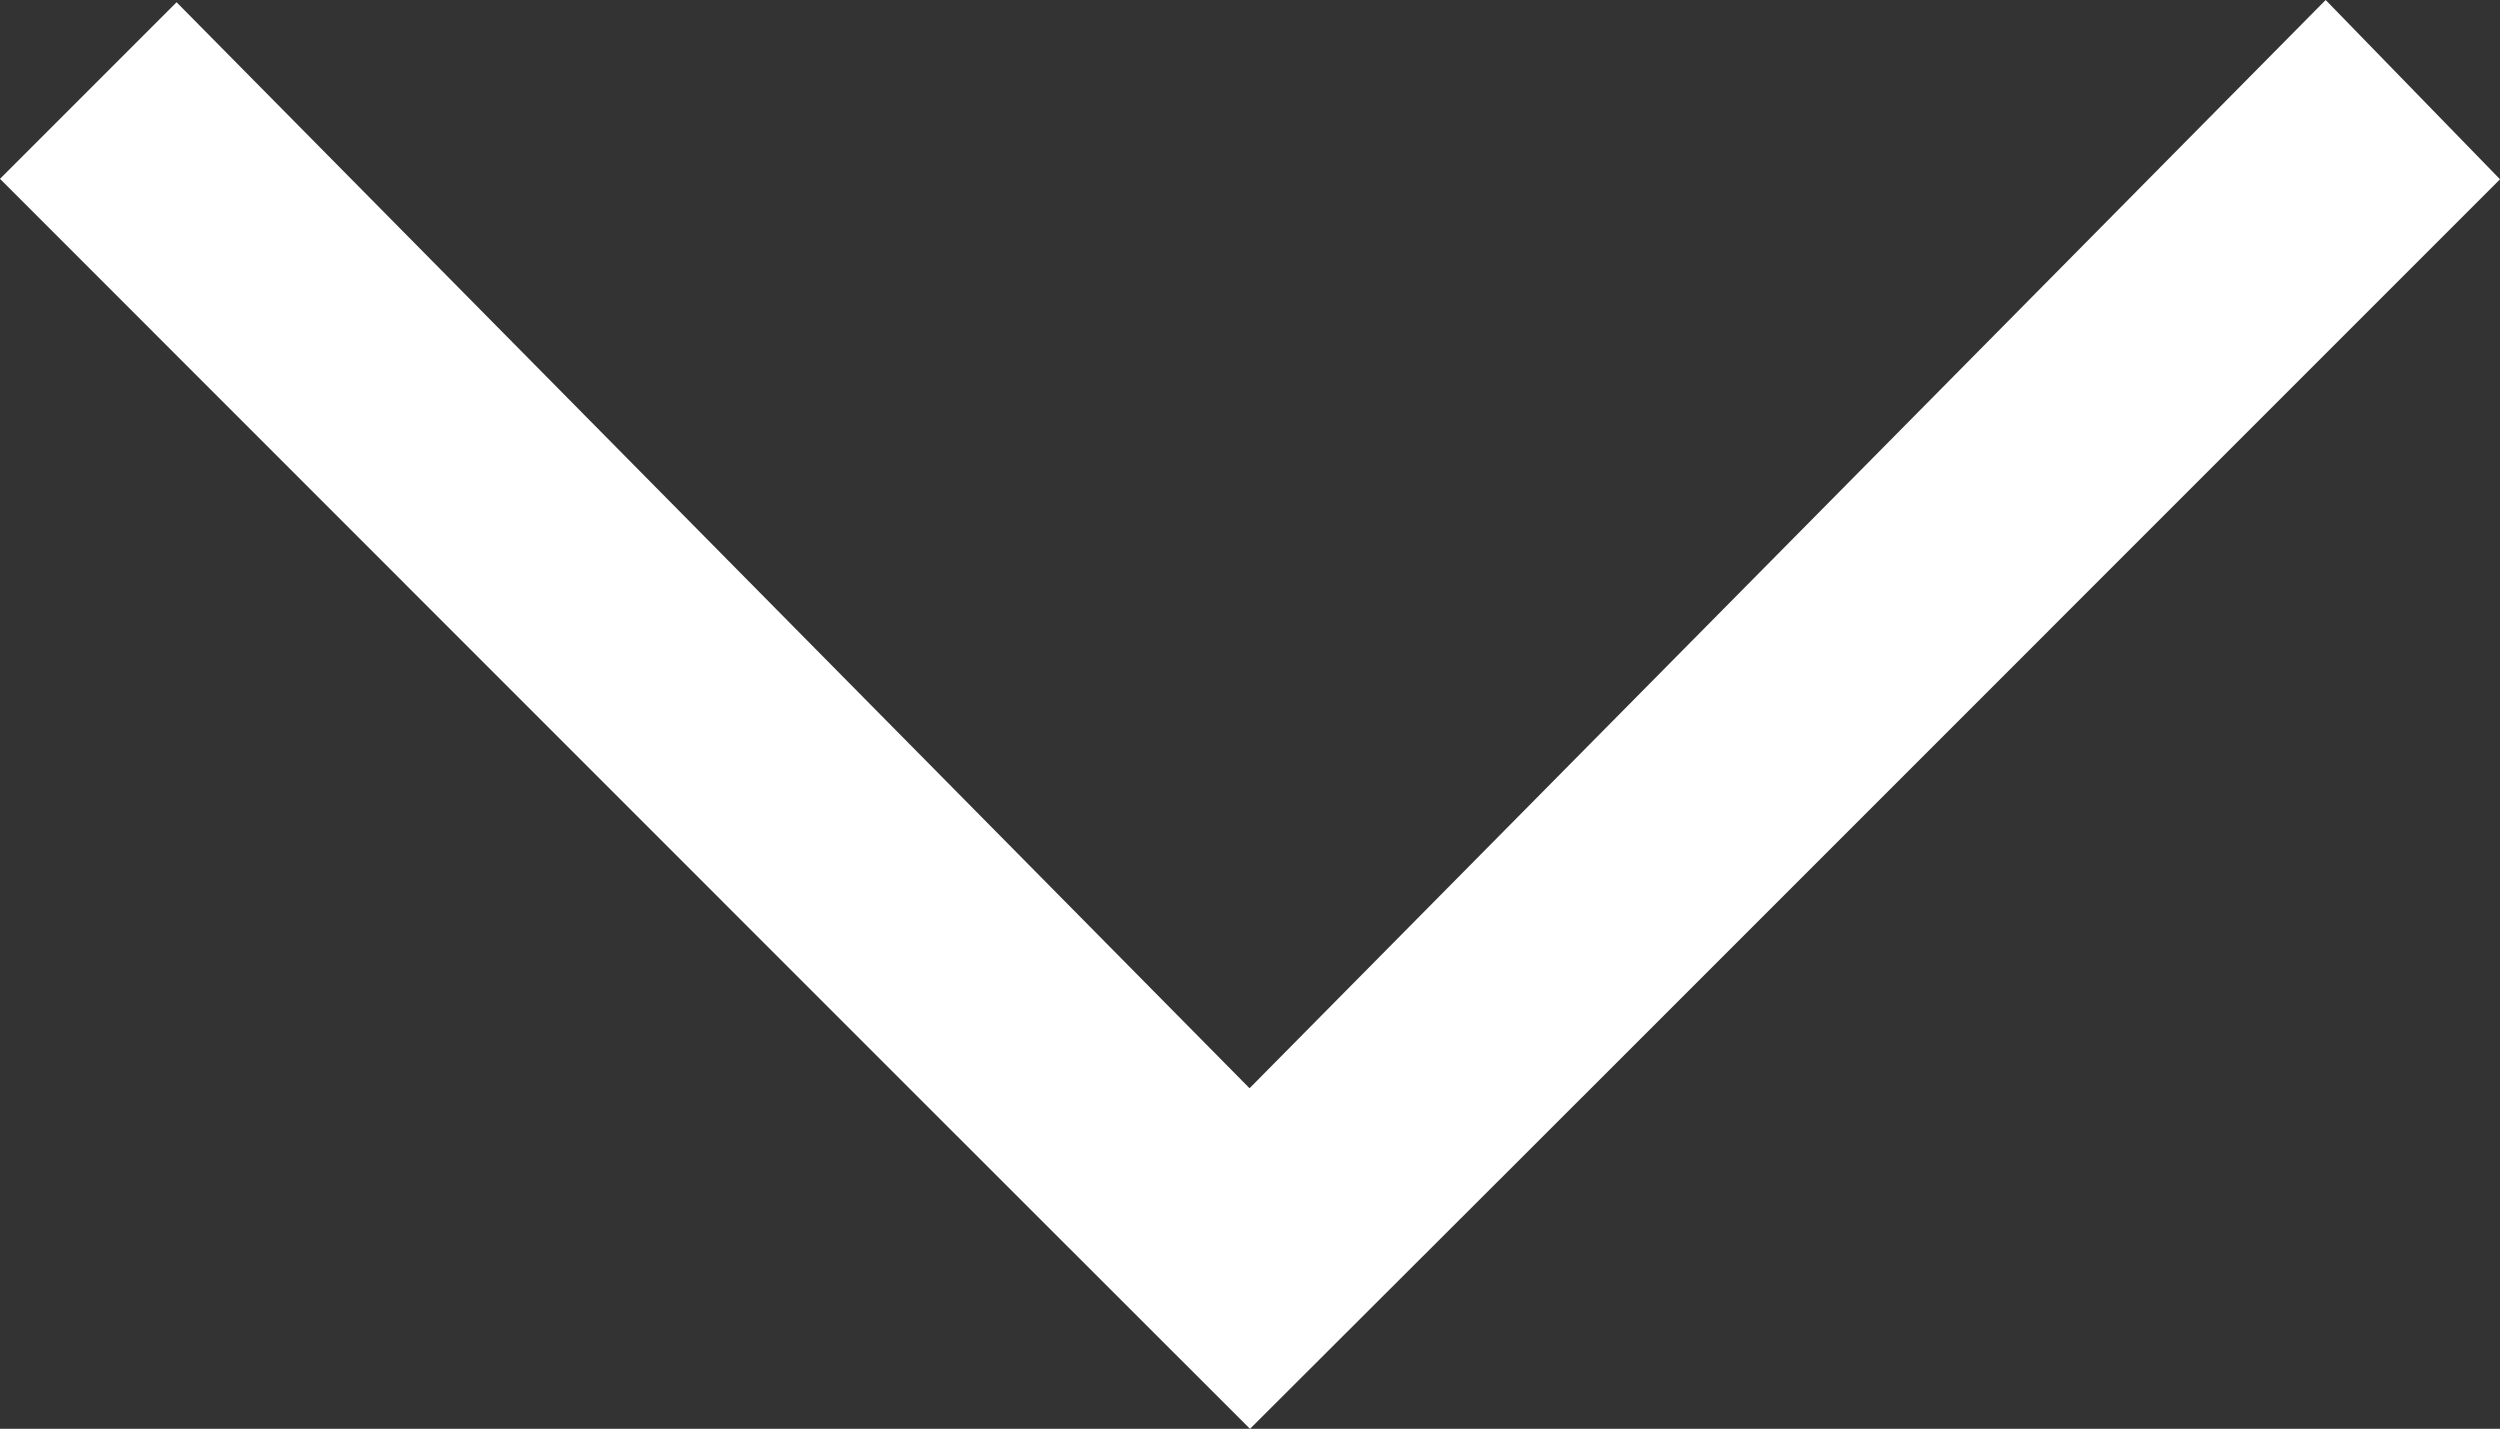
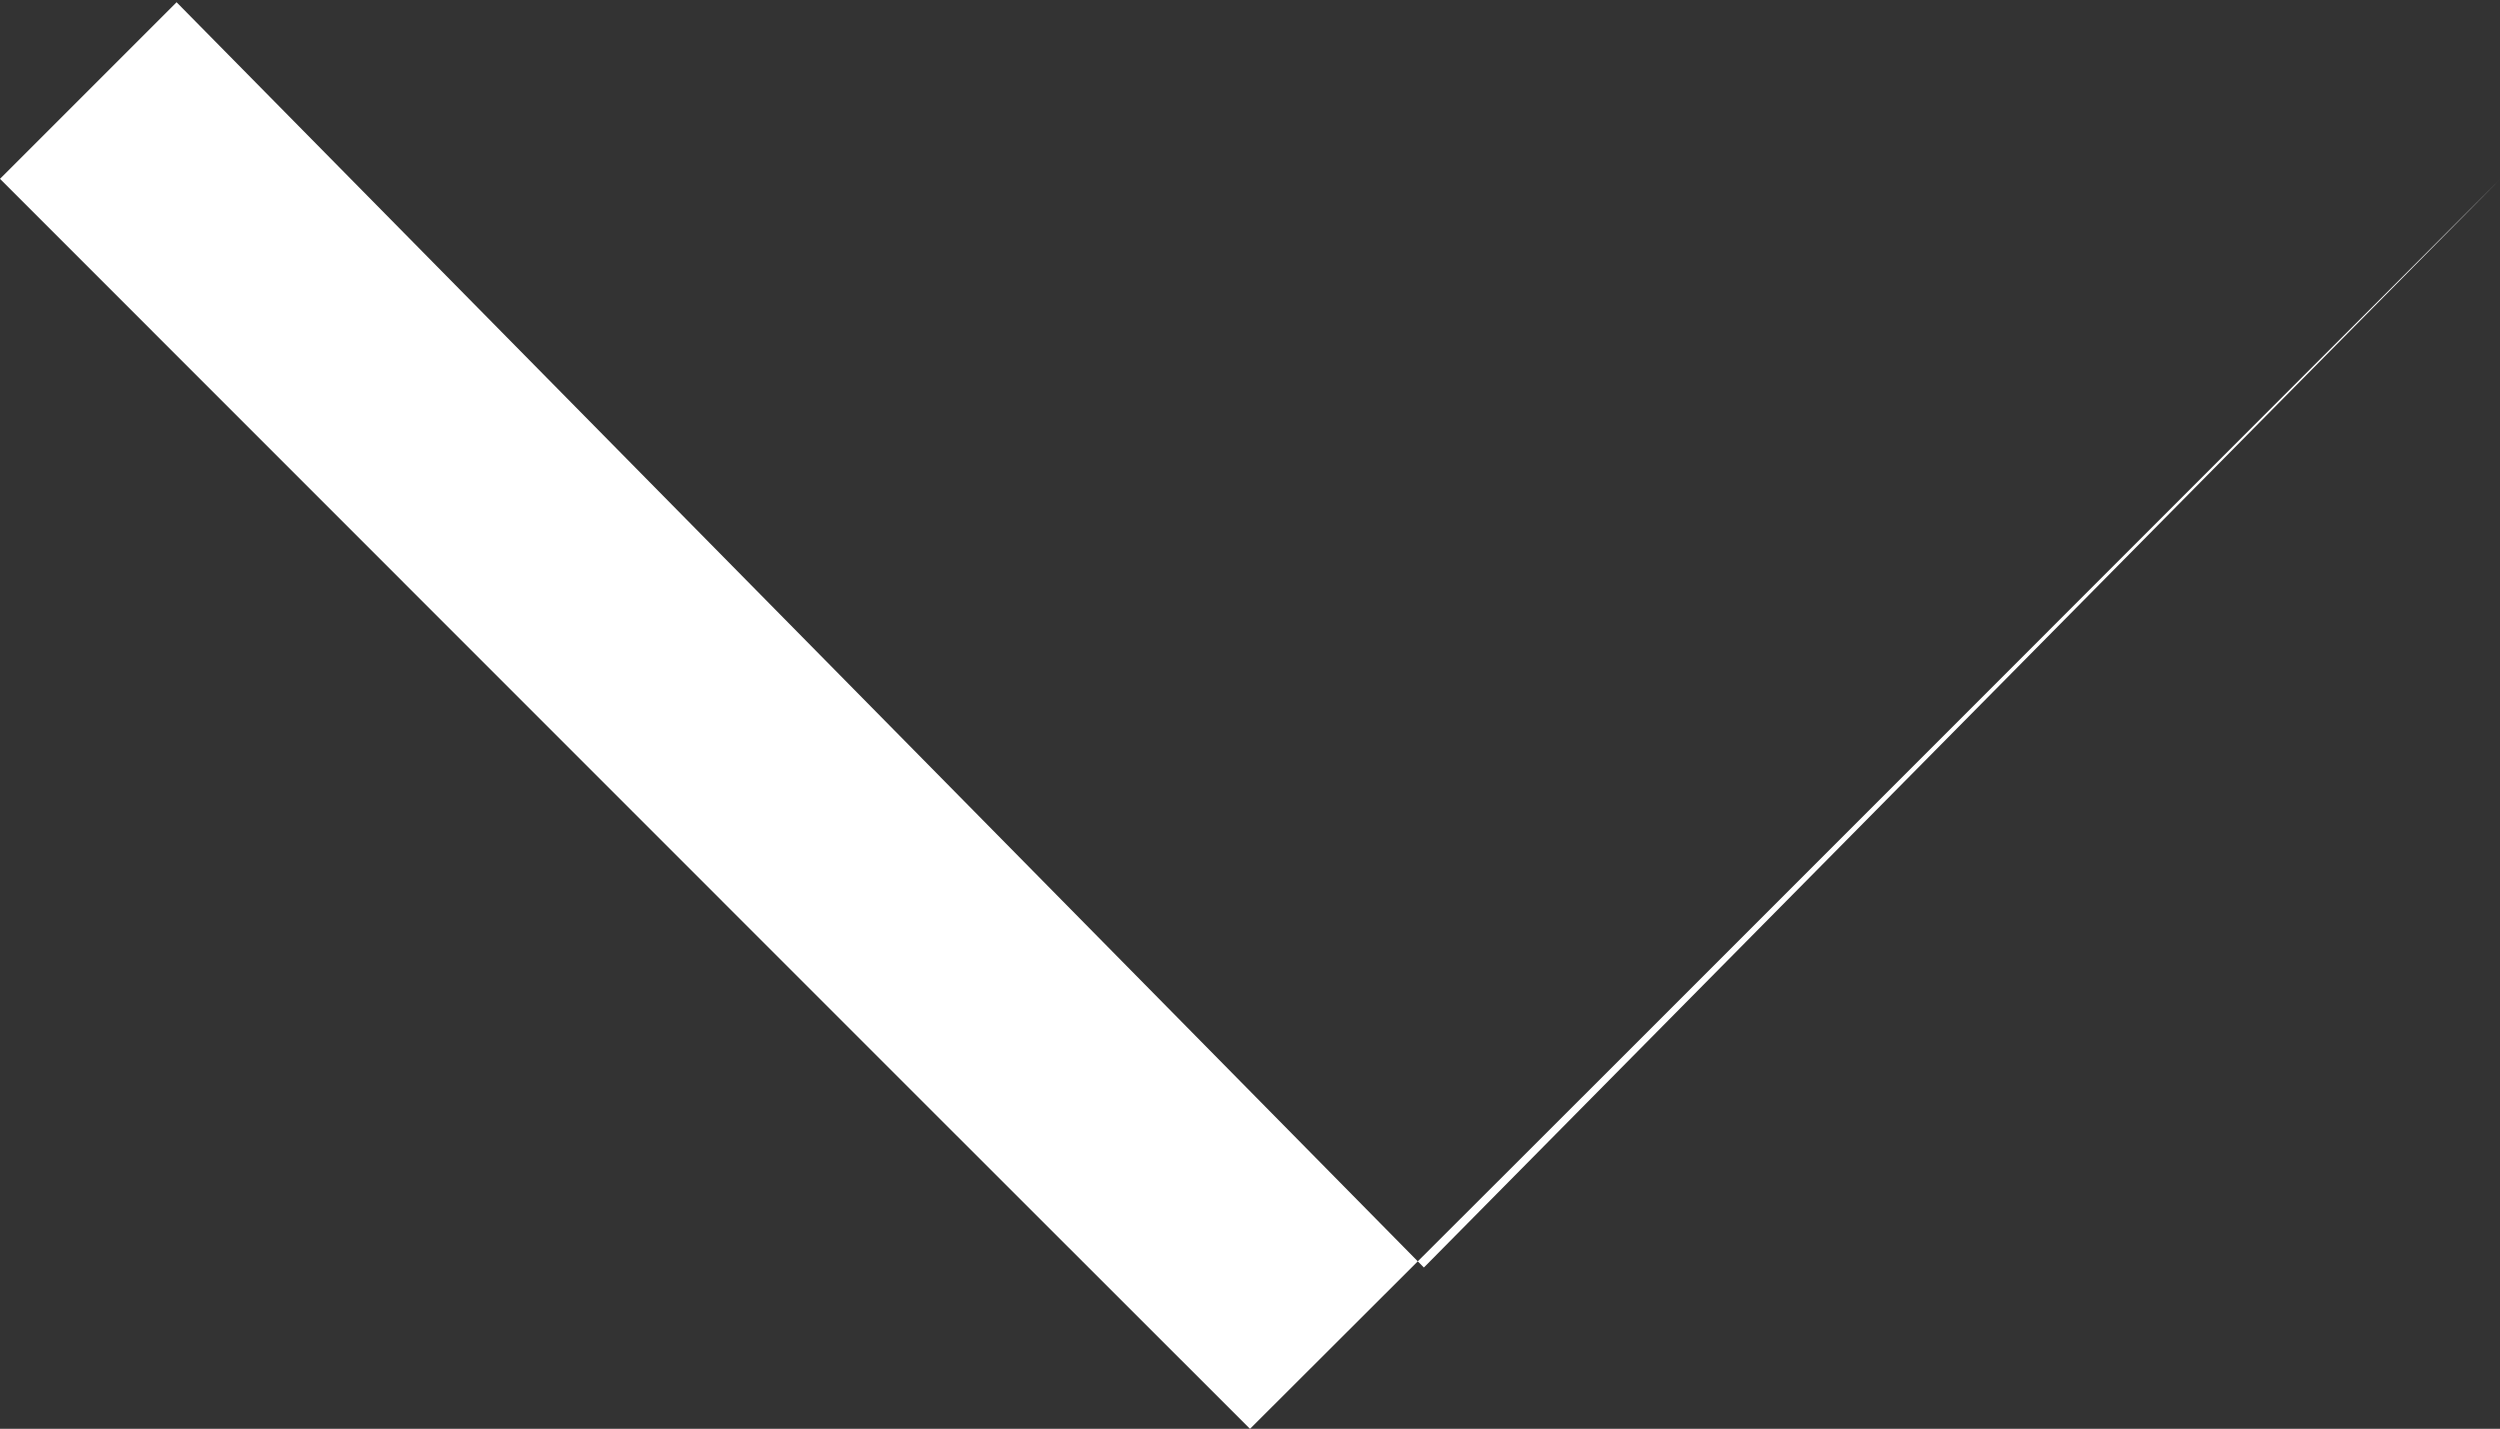
<svg xmlns="http://www.w3.org/2000/svg" id="Слой_1" x="0px" y="0px" viewBox="0 0 556.4 318" style="enable-background:new 0 0 556.4 318;" xml:space="preserve">
  <rect x="0" y="0" width="556.4" height="318" fill="#333333" stroke="none" />
  <style type="text/css"> .st0{fill:#FFFFFF;} </style>
  <g id="Page-1">
    <g id="Dribbble-Light-Preview" transform="translate(-100, -6639)">
      <g id="icons" transform="translate(56, 160)">
-         <path class="st0" d="M600.4,6518.9l-38.8-39.9l-239.5,242.2L83.3,6479.5L44,6518.8c101.9,101.9,180.7,180.8,278.2,278.2 C432.6,6686.8,354.6,6764.7,600.4,6518.9" />
+         <path class="st0" d="M600.4,6518.9l-239.5,242.2L83.3,6479.5L44,6518.8c101.9,101.9,180.7,180.8,278.2,278.2 C432.6,6686.8,354.6,6764.7,600.4,6518.9" />
      </g>
    </g>
  </g>
</svg>